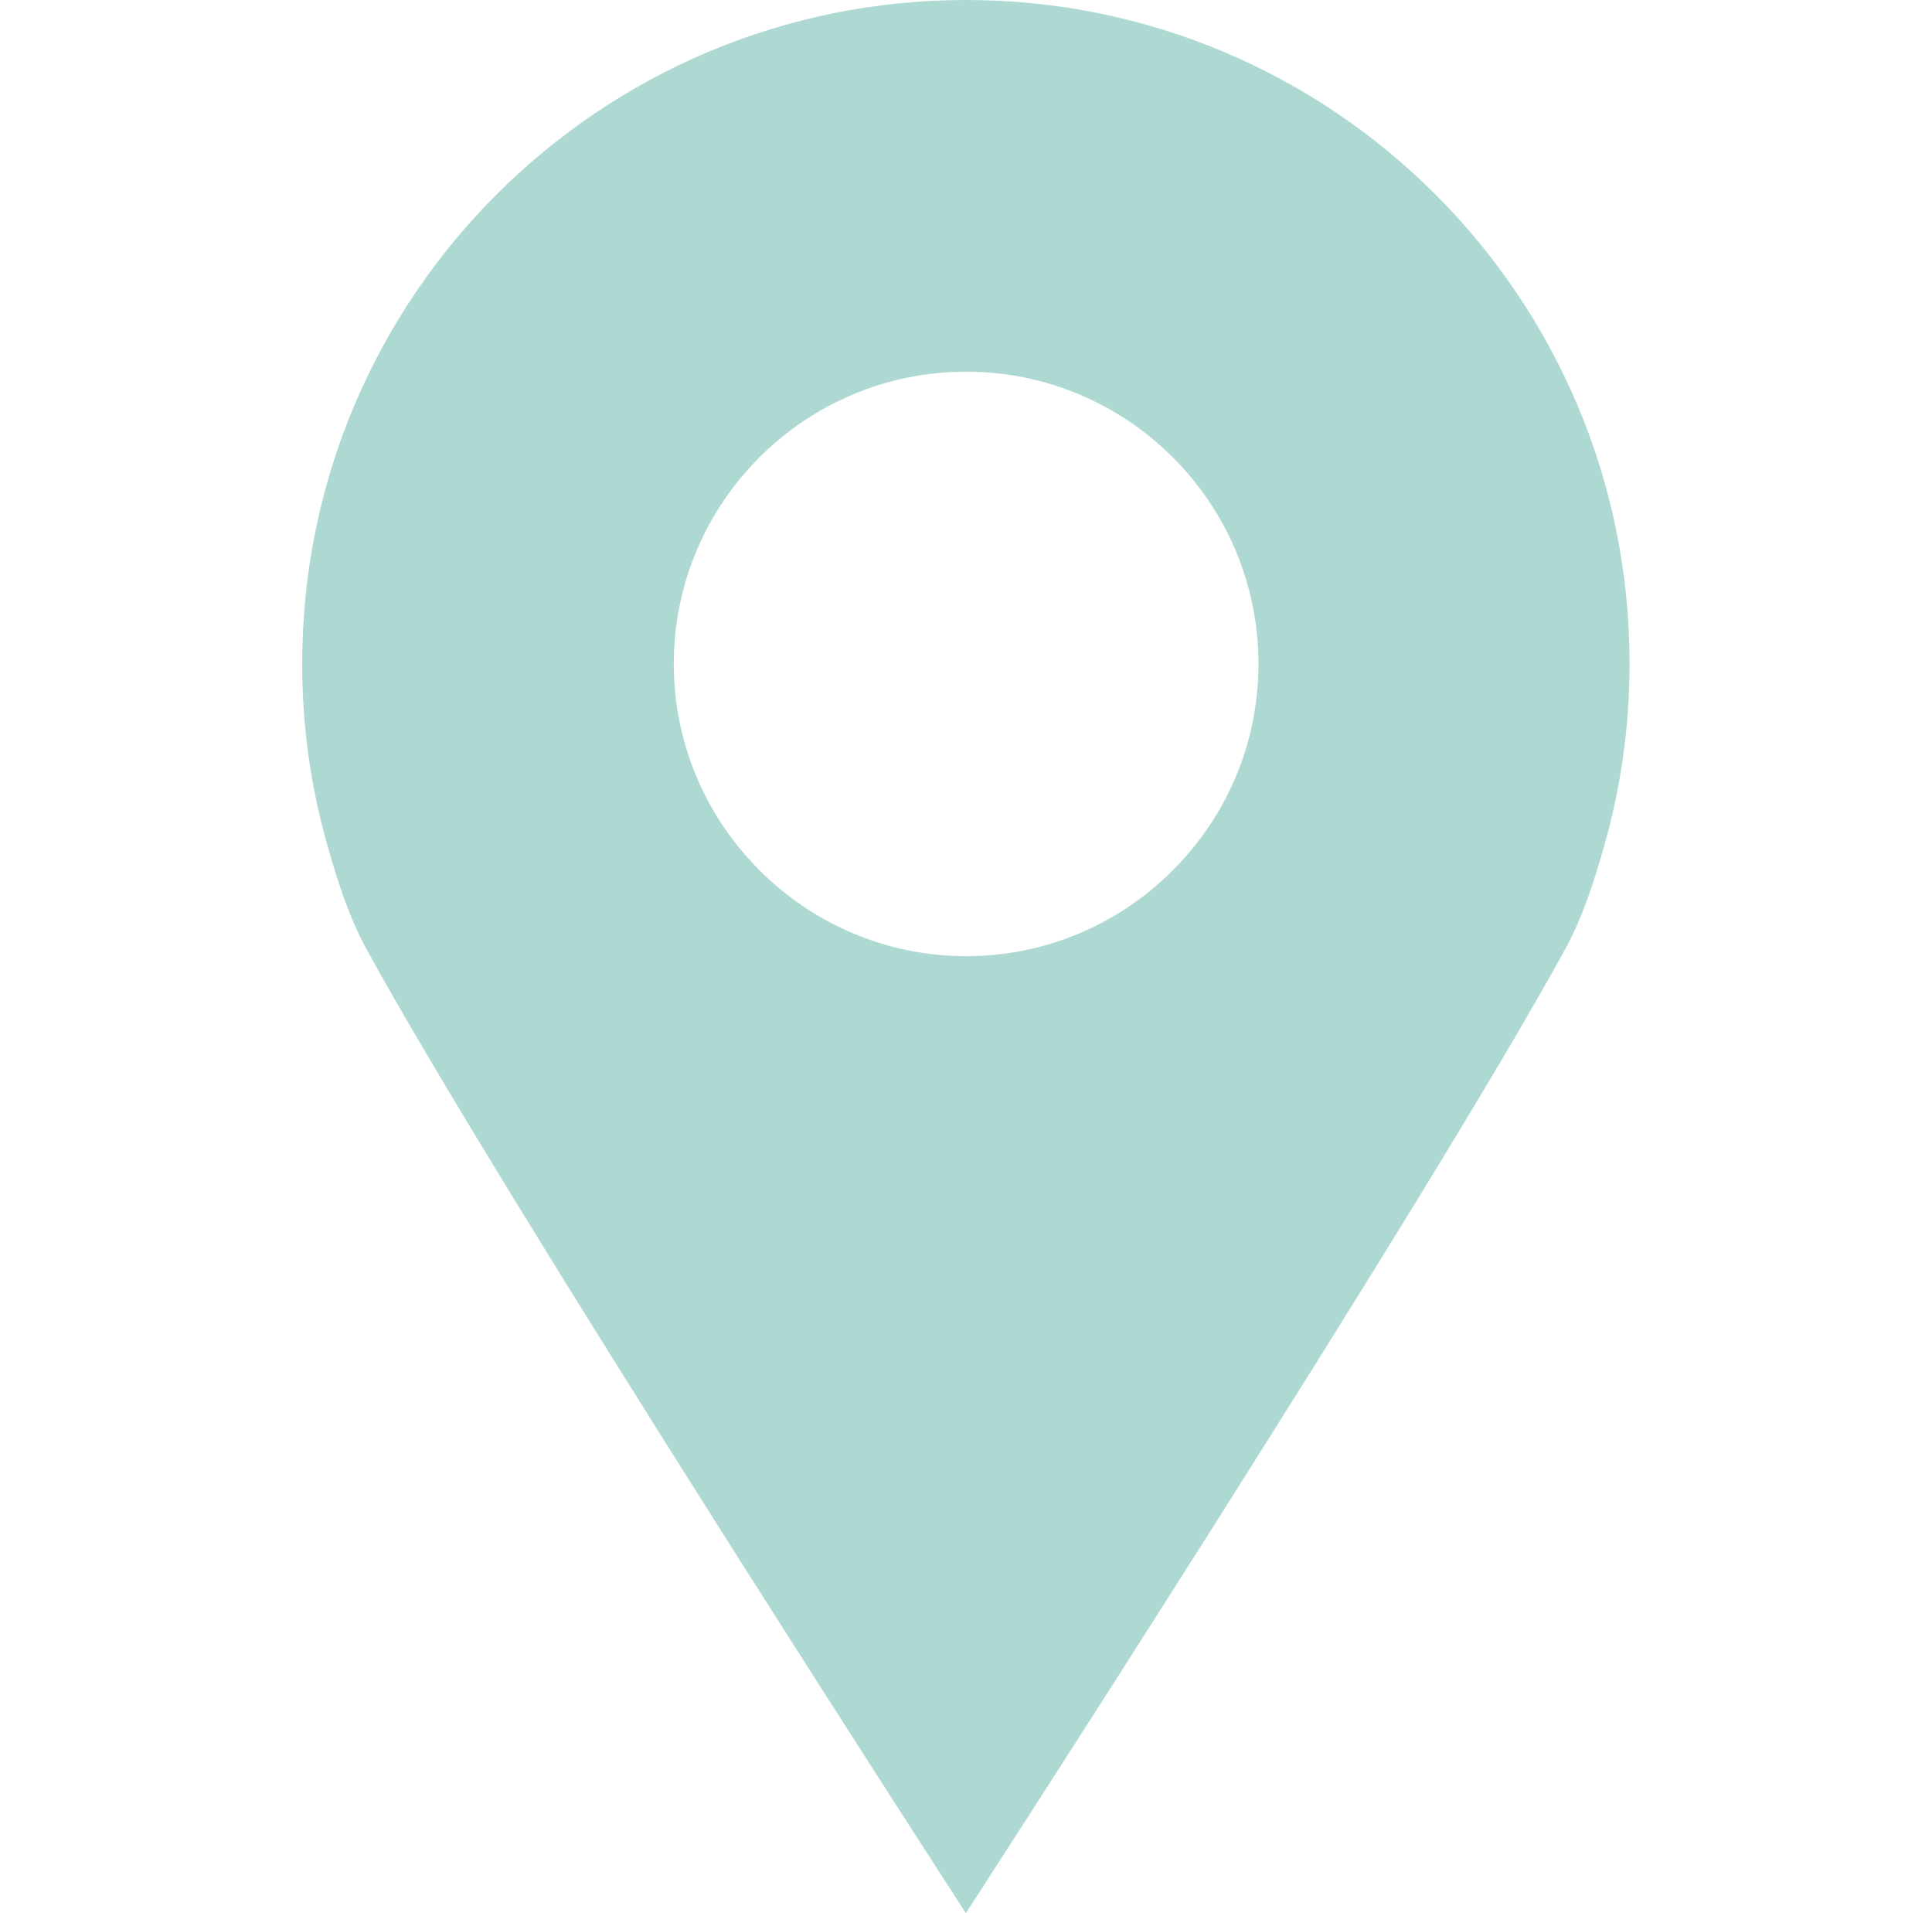
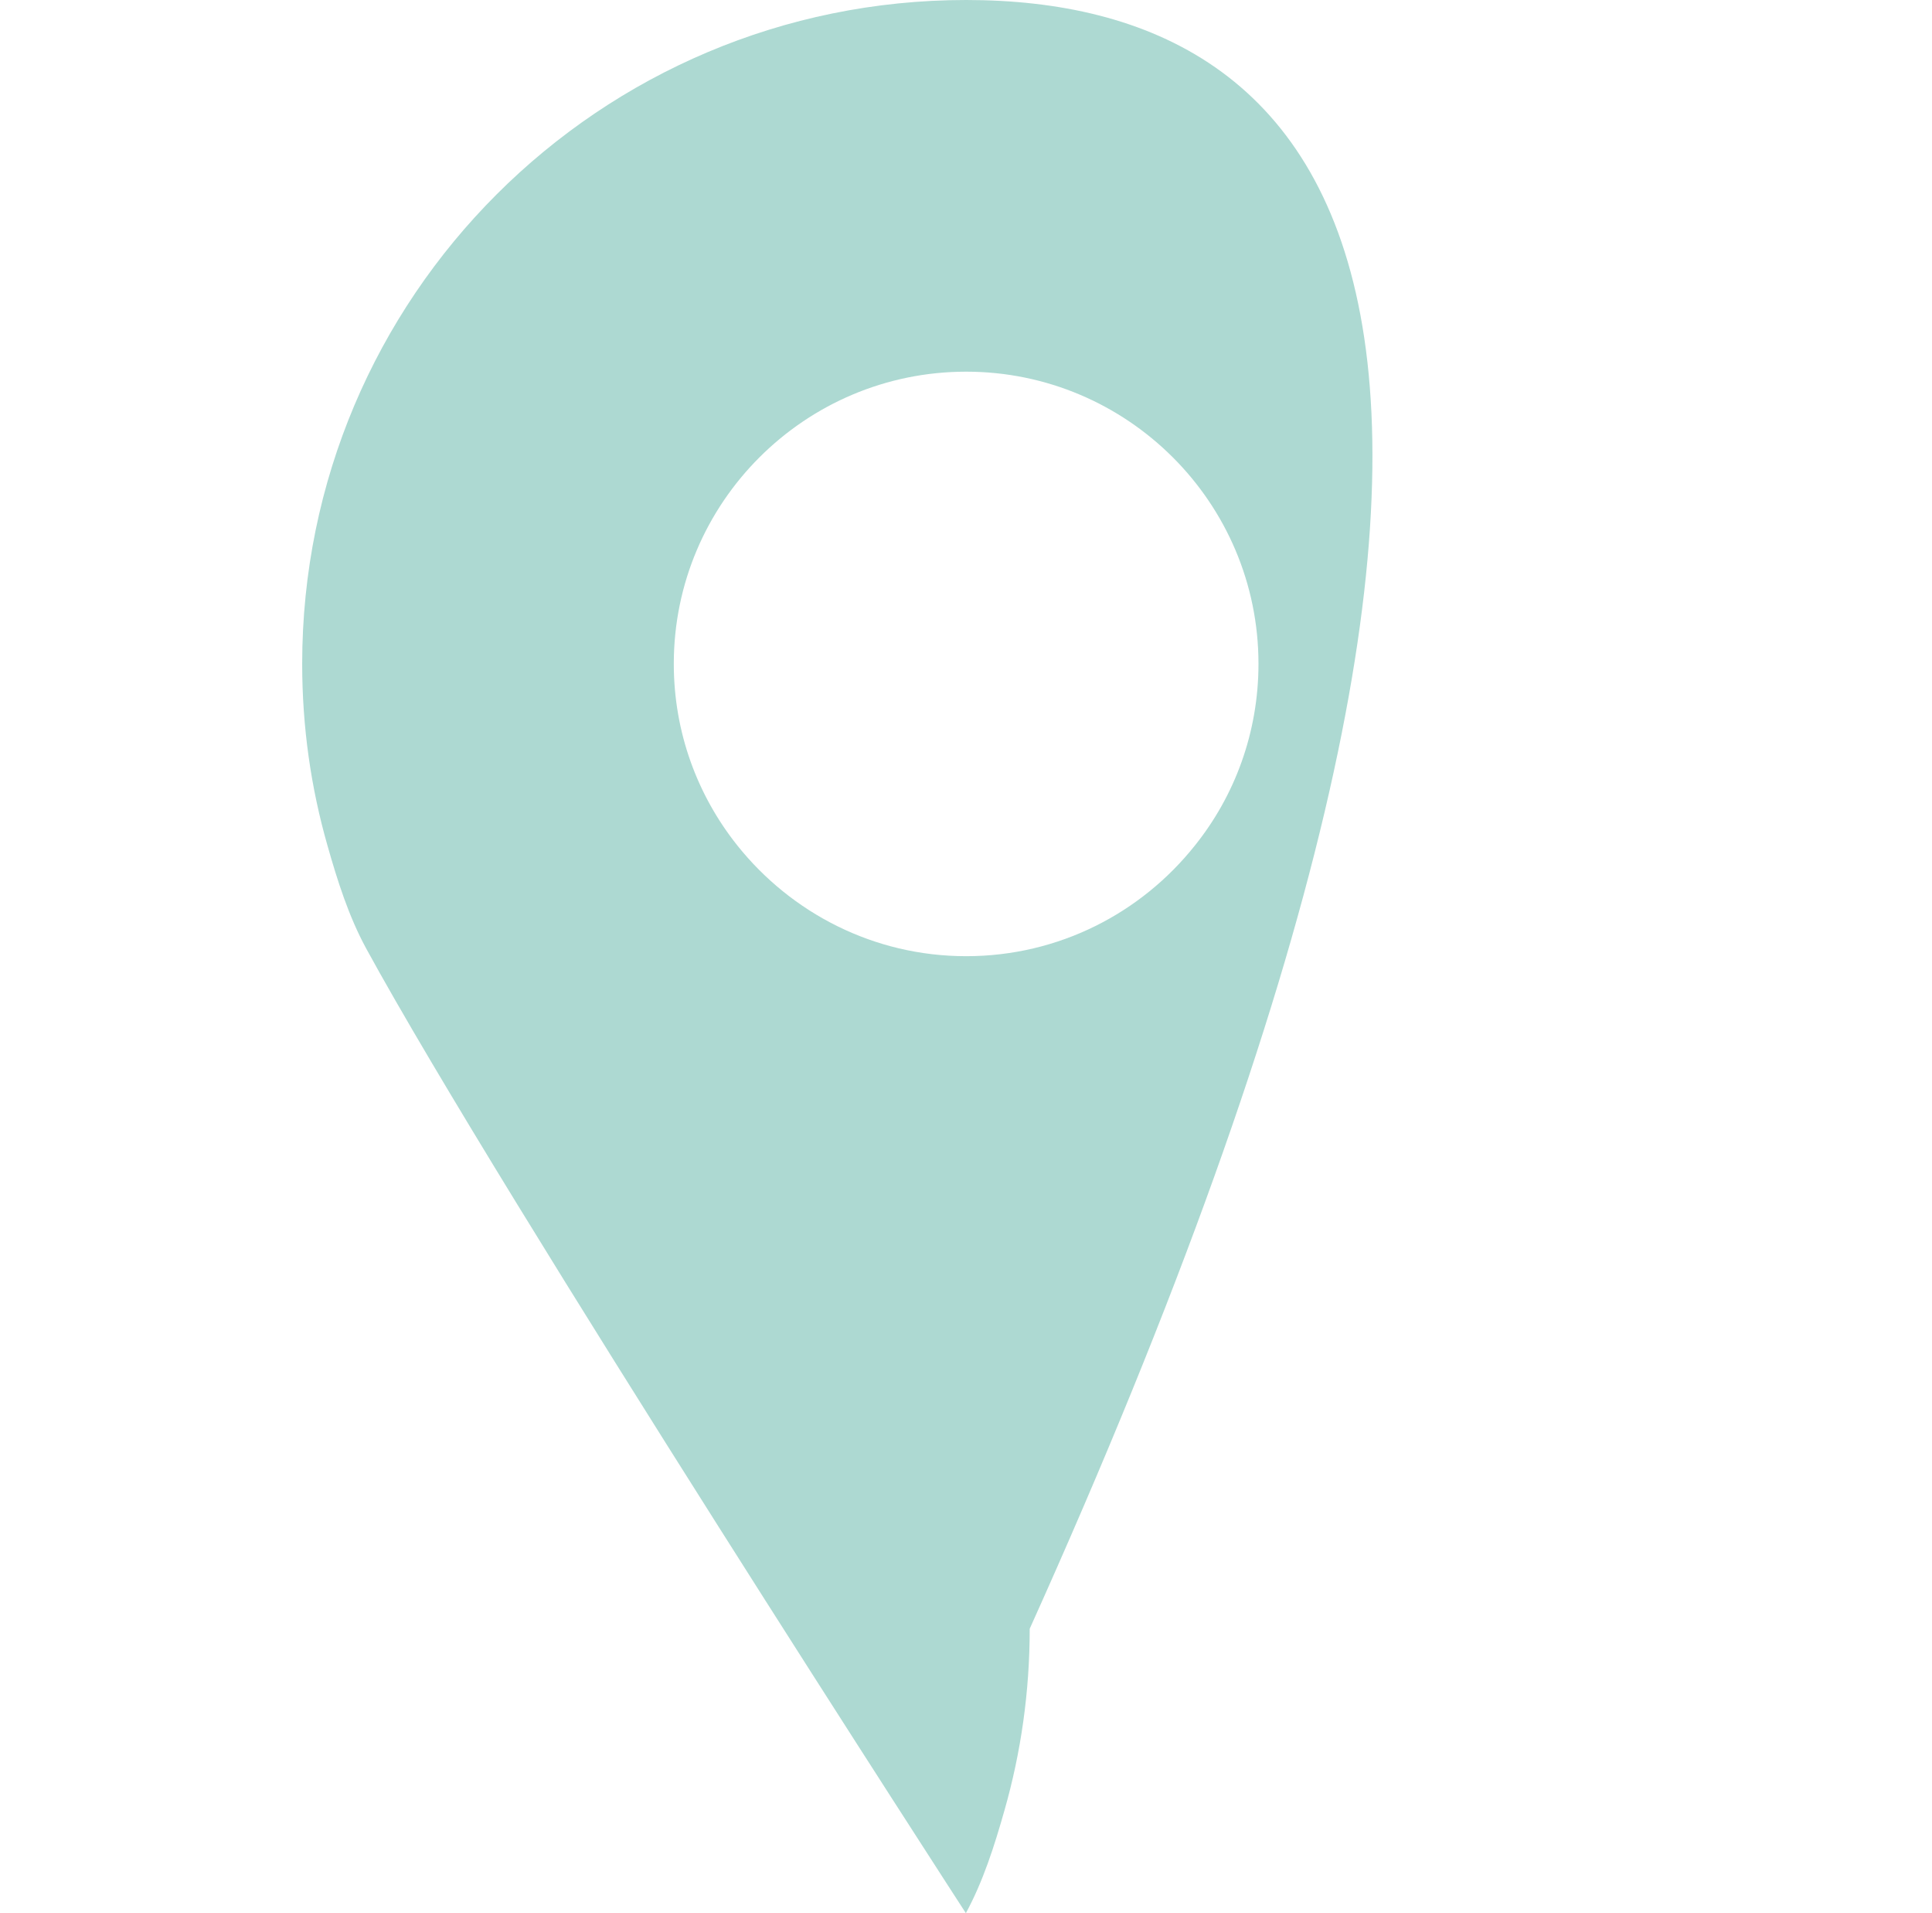
<svg xmlns="http://www.w3.org/2000/svg" version="1.1" id="Layer_1" x="0px" y="0px" viewBox="0 0 726.3 719.1" style="enable-background:new 0 0 726.3 719.1;" xml:space="preserve">
  <style type="text/css">
	.st0{fill:#ADD9D2;}
</style>
  <g>
-     <path class="st0" d="M363.2,359.4c-34.8,0-65.8-16.3-86-41.6c-15-18.8-23.9-42.5-23.9-68.3c0-60.6,49.3-109.8,109.9-109.8   c60.6,0,109.9,49.2,109.9,109.8c0,25.8-8.9,49.6-23.9,68.3C429,343.2,398,359.4,363.2,359.4 M363.2,0   C225.3,0,113.6,111.7,113.6,249.5c0,23.8,3.3,46.6,9.5,68.3c3.8,13.4,8,26.6,14.5,38.6c51.2,93.8,225.5,362.7,225.5,362.7   s174.3-268.9,225.5-362.7c6.5-12,10.7-25.2,14.5-38.6c6.2-21.7,9.5-44.6,9.5-68.3C612.7,111.7,501,0,363.2,0" />
+     <path class="st0" d="M363.2,359.4c-34.8,0-65.8-16.3-86-41.6c-15-18.8-23.9-42.5-23.9-68.3c0-60.6,49.3-109.8,109.9-109.8   c60.6,0,109.9,49.2,109.9,109.8c0,25.8-8.9,49.6-23.9,68.3C429,343.2,398,359.4,363.2,359.4 M363.2,0   C225.3,0,113.6,111.7,113.6,249.5c0,23.8,3.3,46.6,9.5,68.3c3.8,13.4,8,26.6,14.5,38.6c51.2,93.8,225.5,362.7,225.5,362.7   c6.5-12,10.7-25.2,14.5-38.6c6.2-21.7,9.5-44.6,9.5-68.3C612.7,111.7,501,0,363.2,0" />
  </g>
</svg>